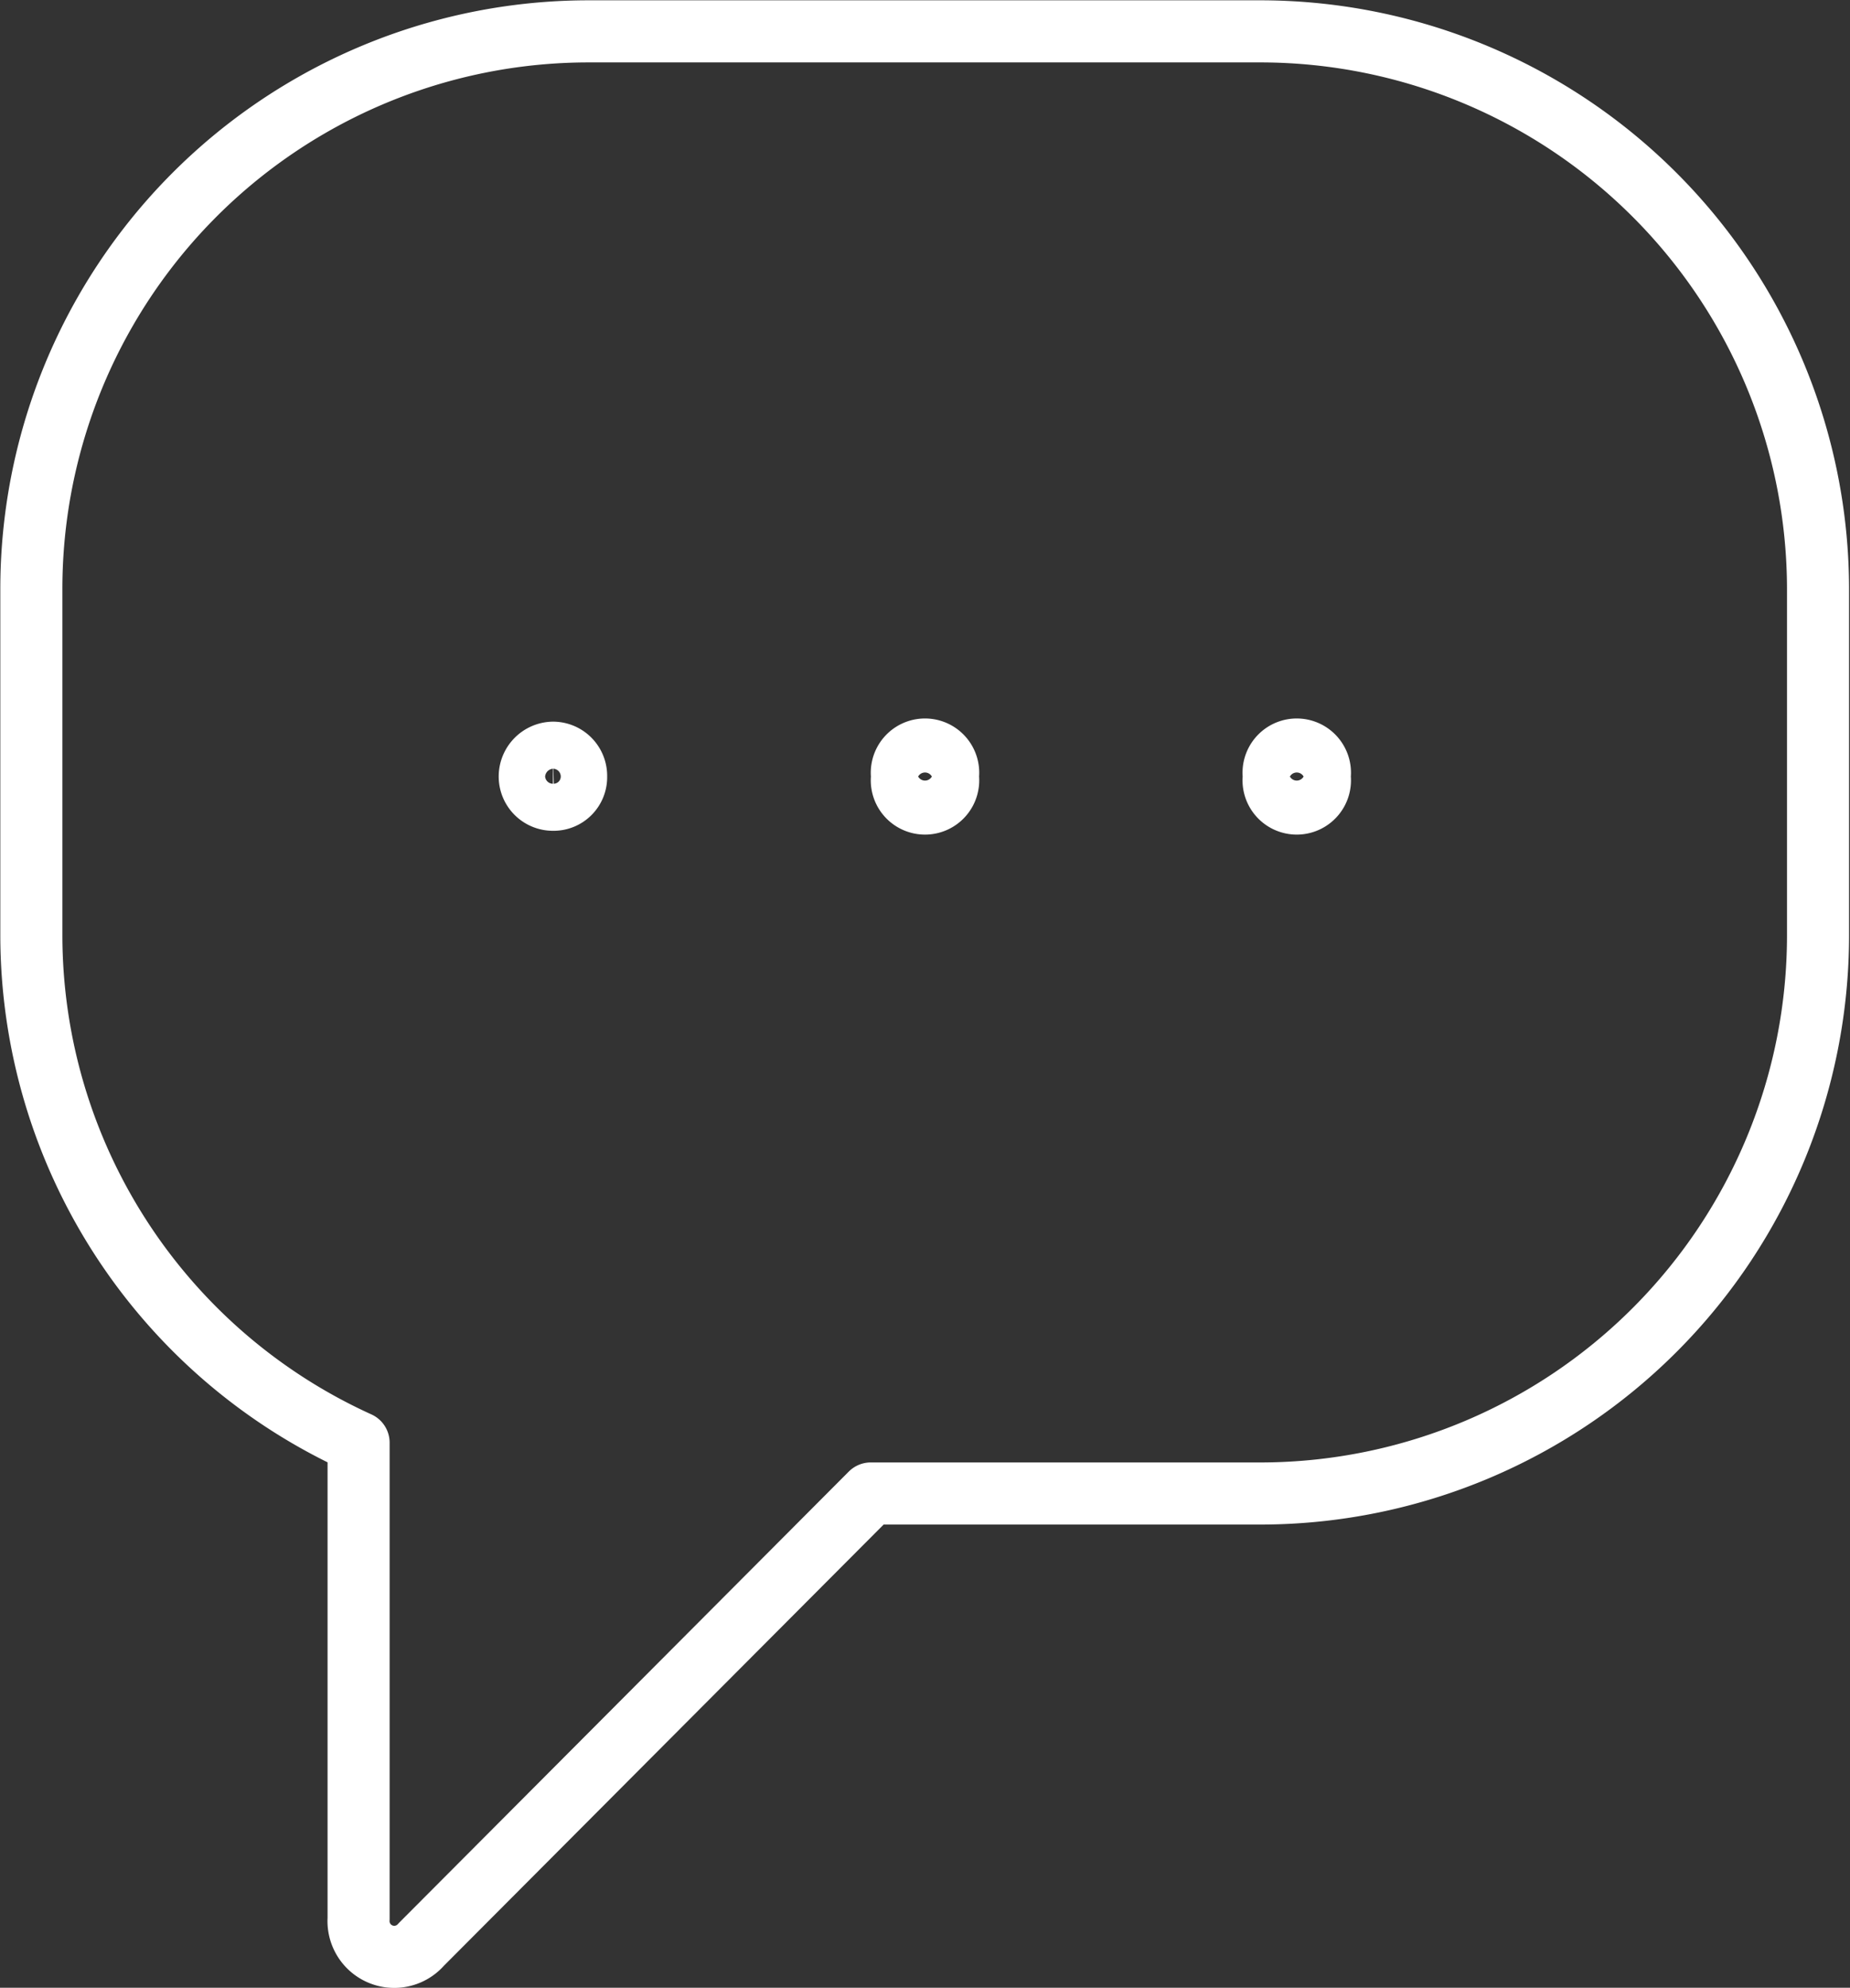
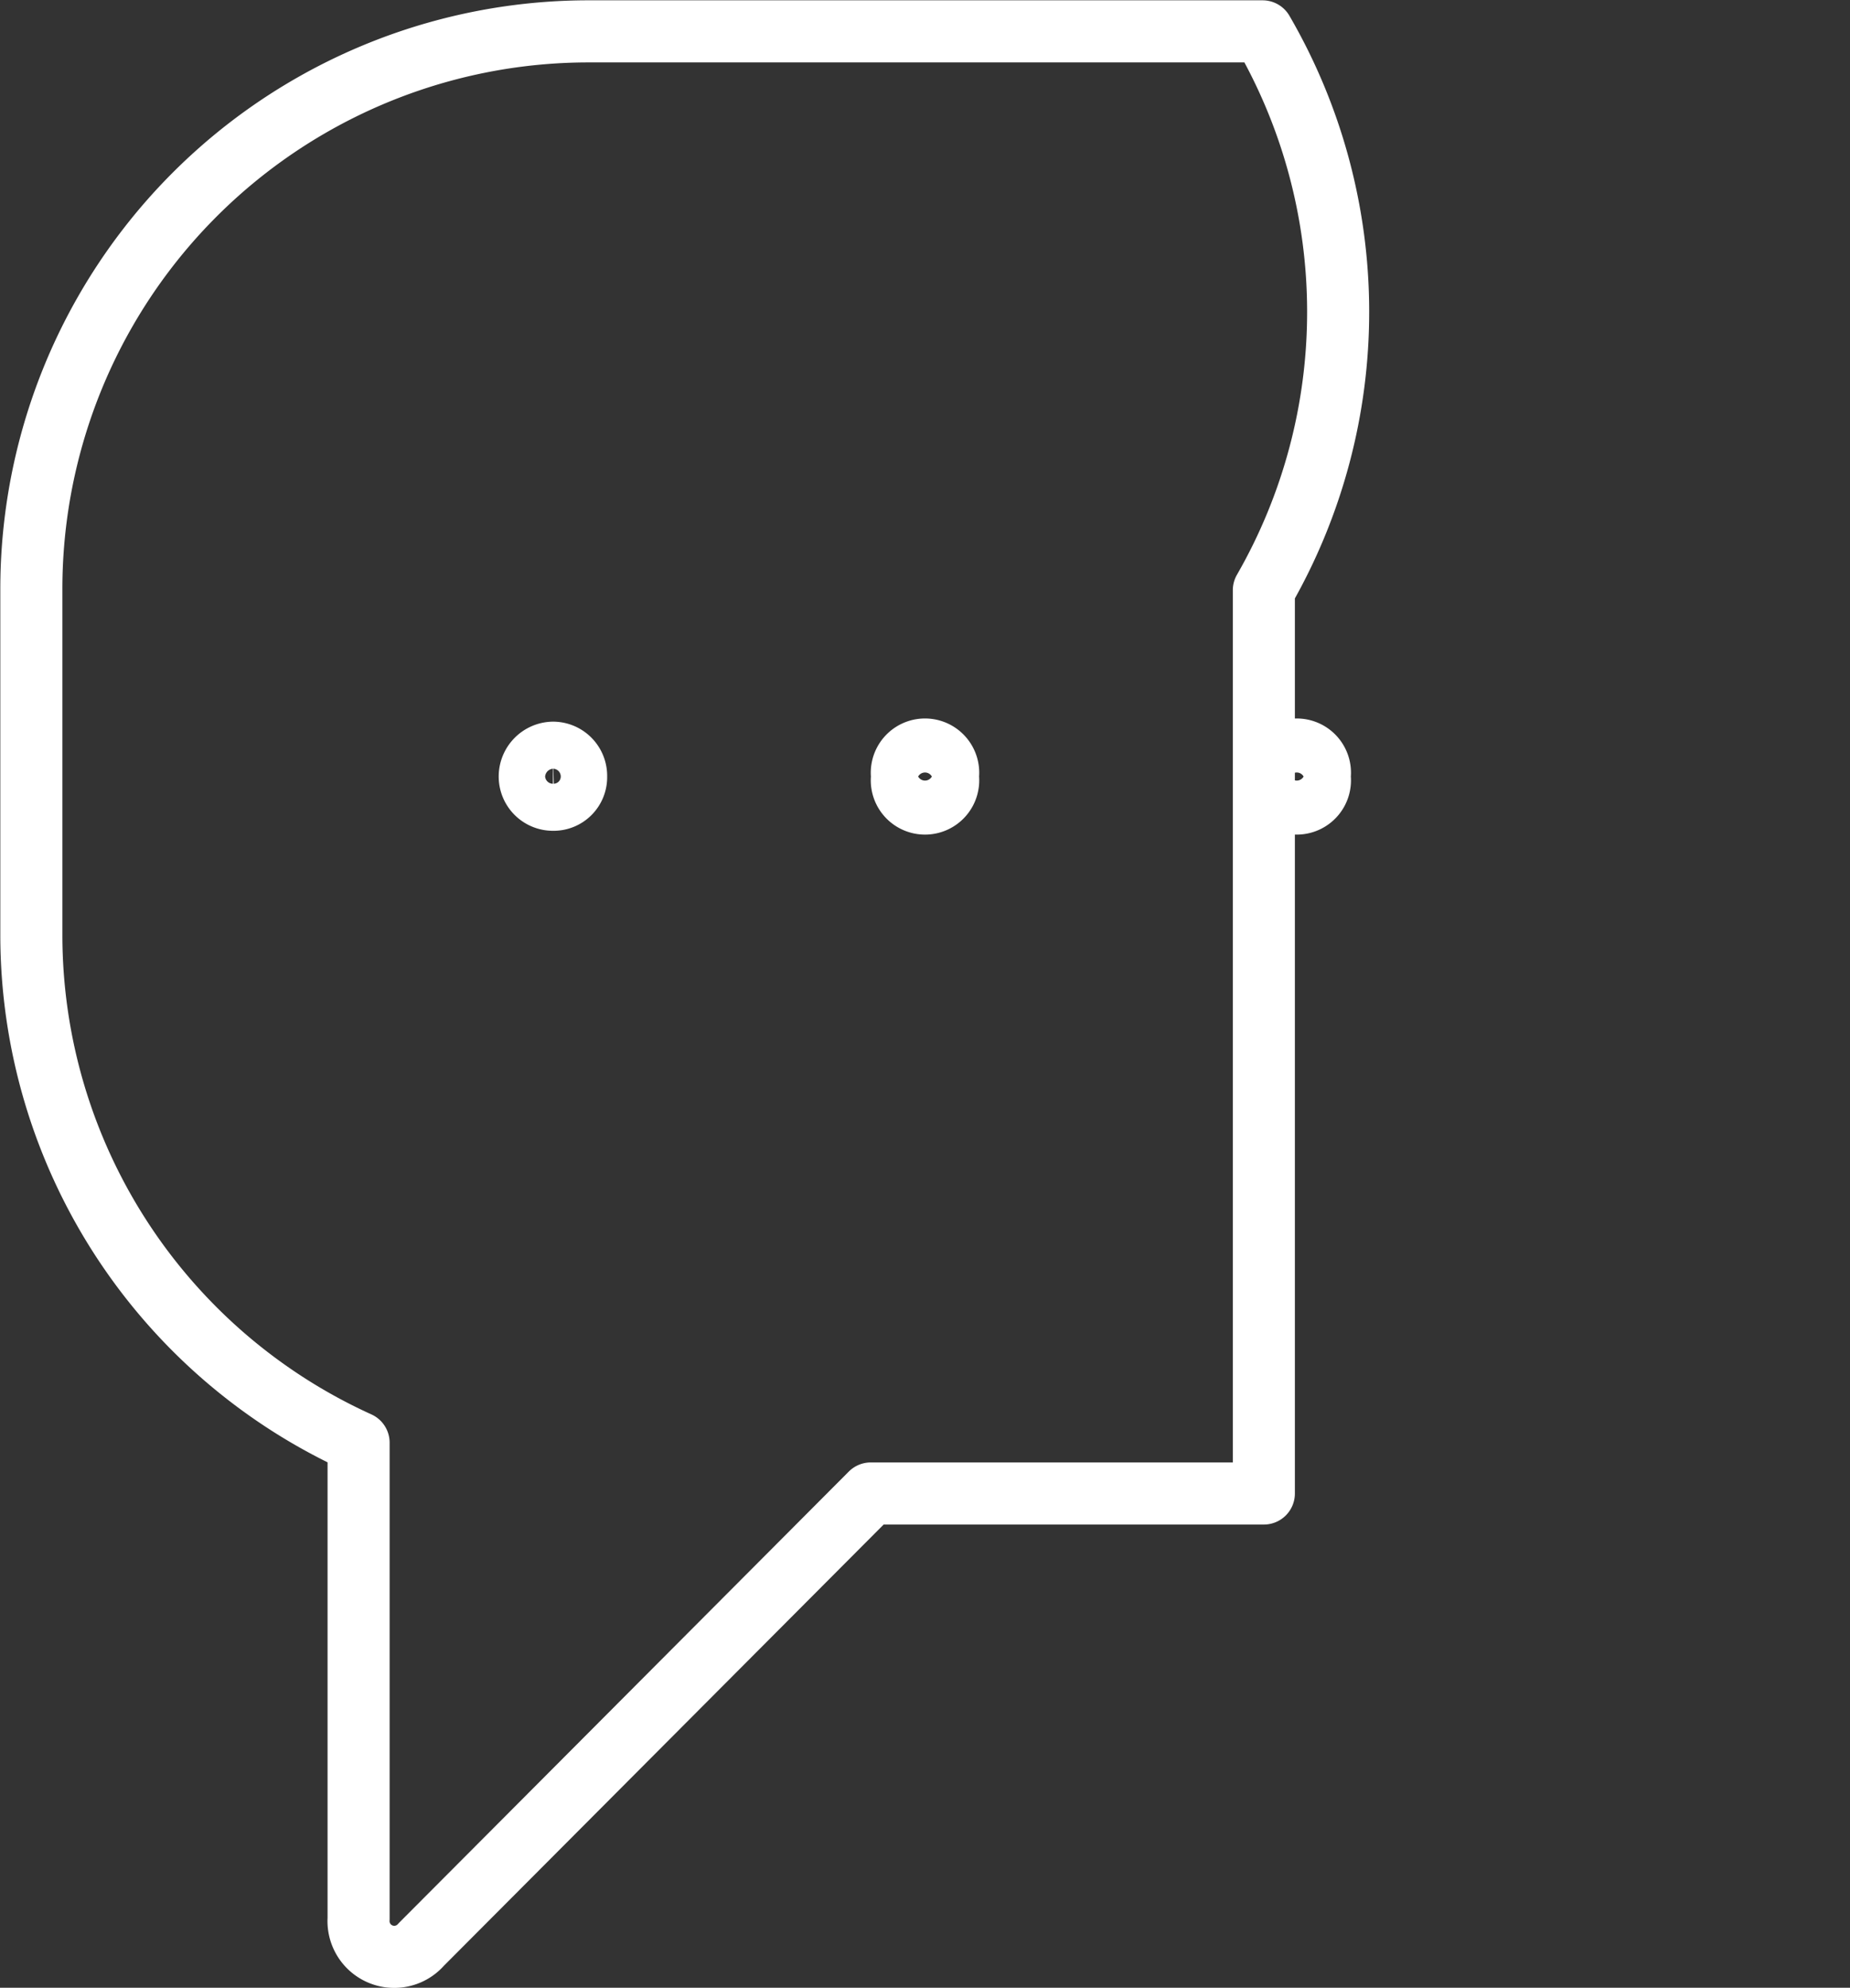
<svg xmlns="http://www.w3.org/2000/svg" viewBox="0 0 29.51 31.69">
  <rect x="0" y="0" width="29.51" height="31.69" fill="#333333" stroke="none" />
  <defs>
    <style>.cls-1{fill:none;stroke:#fff;stroke-linecap:round;stroke-linejoin:round;stroke-width:0.99px;}</style>
  </defs>
  <title>Asset 22</title>
  <g id="Layer_2" data-name="Layer 2">
    <g id="Layer_1-2" data-name="Layer 1">
-       <path class="cls-1" d="M21.05,12.38a.37.37,0,1,1-.73,0,.37.37,0,1,1,.73,0Zm-5.93,0a.37.37,0,1,1-.73,0,.37.37,0,1,1,.73,0Zm-5.93,0a.36.36,0,0,1-.37.37.37.37,0,0,1-.37-.37A.38.38,0,0,1,8.82,12,.37.37,0,0,1,9.19,12.38ZM20.14.5H9.37A8.89,8.89,0,0,0,.5,9.41v5.5A8.89,8.89,0,0,0,5.72,23v7.59a.57.57,0,0,0,1,.41l7.17-7.19h6.27A8.9,8.9,0,0,0,29,14.91V9.41A8.9,8.9,0,0,0,20.14.5Z" />
+       <path class="cls-1" d="M21.05,12.38a.37.37,0,1,1-.73,0,.37.37,0,1,1,.73,0Zm-5.93,0a.37.37,0,1,1-.73,0,.37.37,0,1,1,.73,0Zm-5.93,0a.36.36,0,0,1-.37.37.37.37,0,0,1-.37-.37A.38.38,0,0,1,8.82,12,.37.37,0,0,1,9.19,12.38ZM20.14.5H9.37A8.89,8.89,0,0,0,.5,9.41v5.5A8.89,8.89,0,0,0,5.72,23v7.59a.57.57,0,0,0,1,.41l7.17-7.19h6.27V9.41A8.9,8.9,0,0,0,20.14.5Z" />
    </g>
  </g>
</svg>